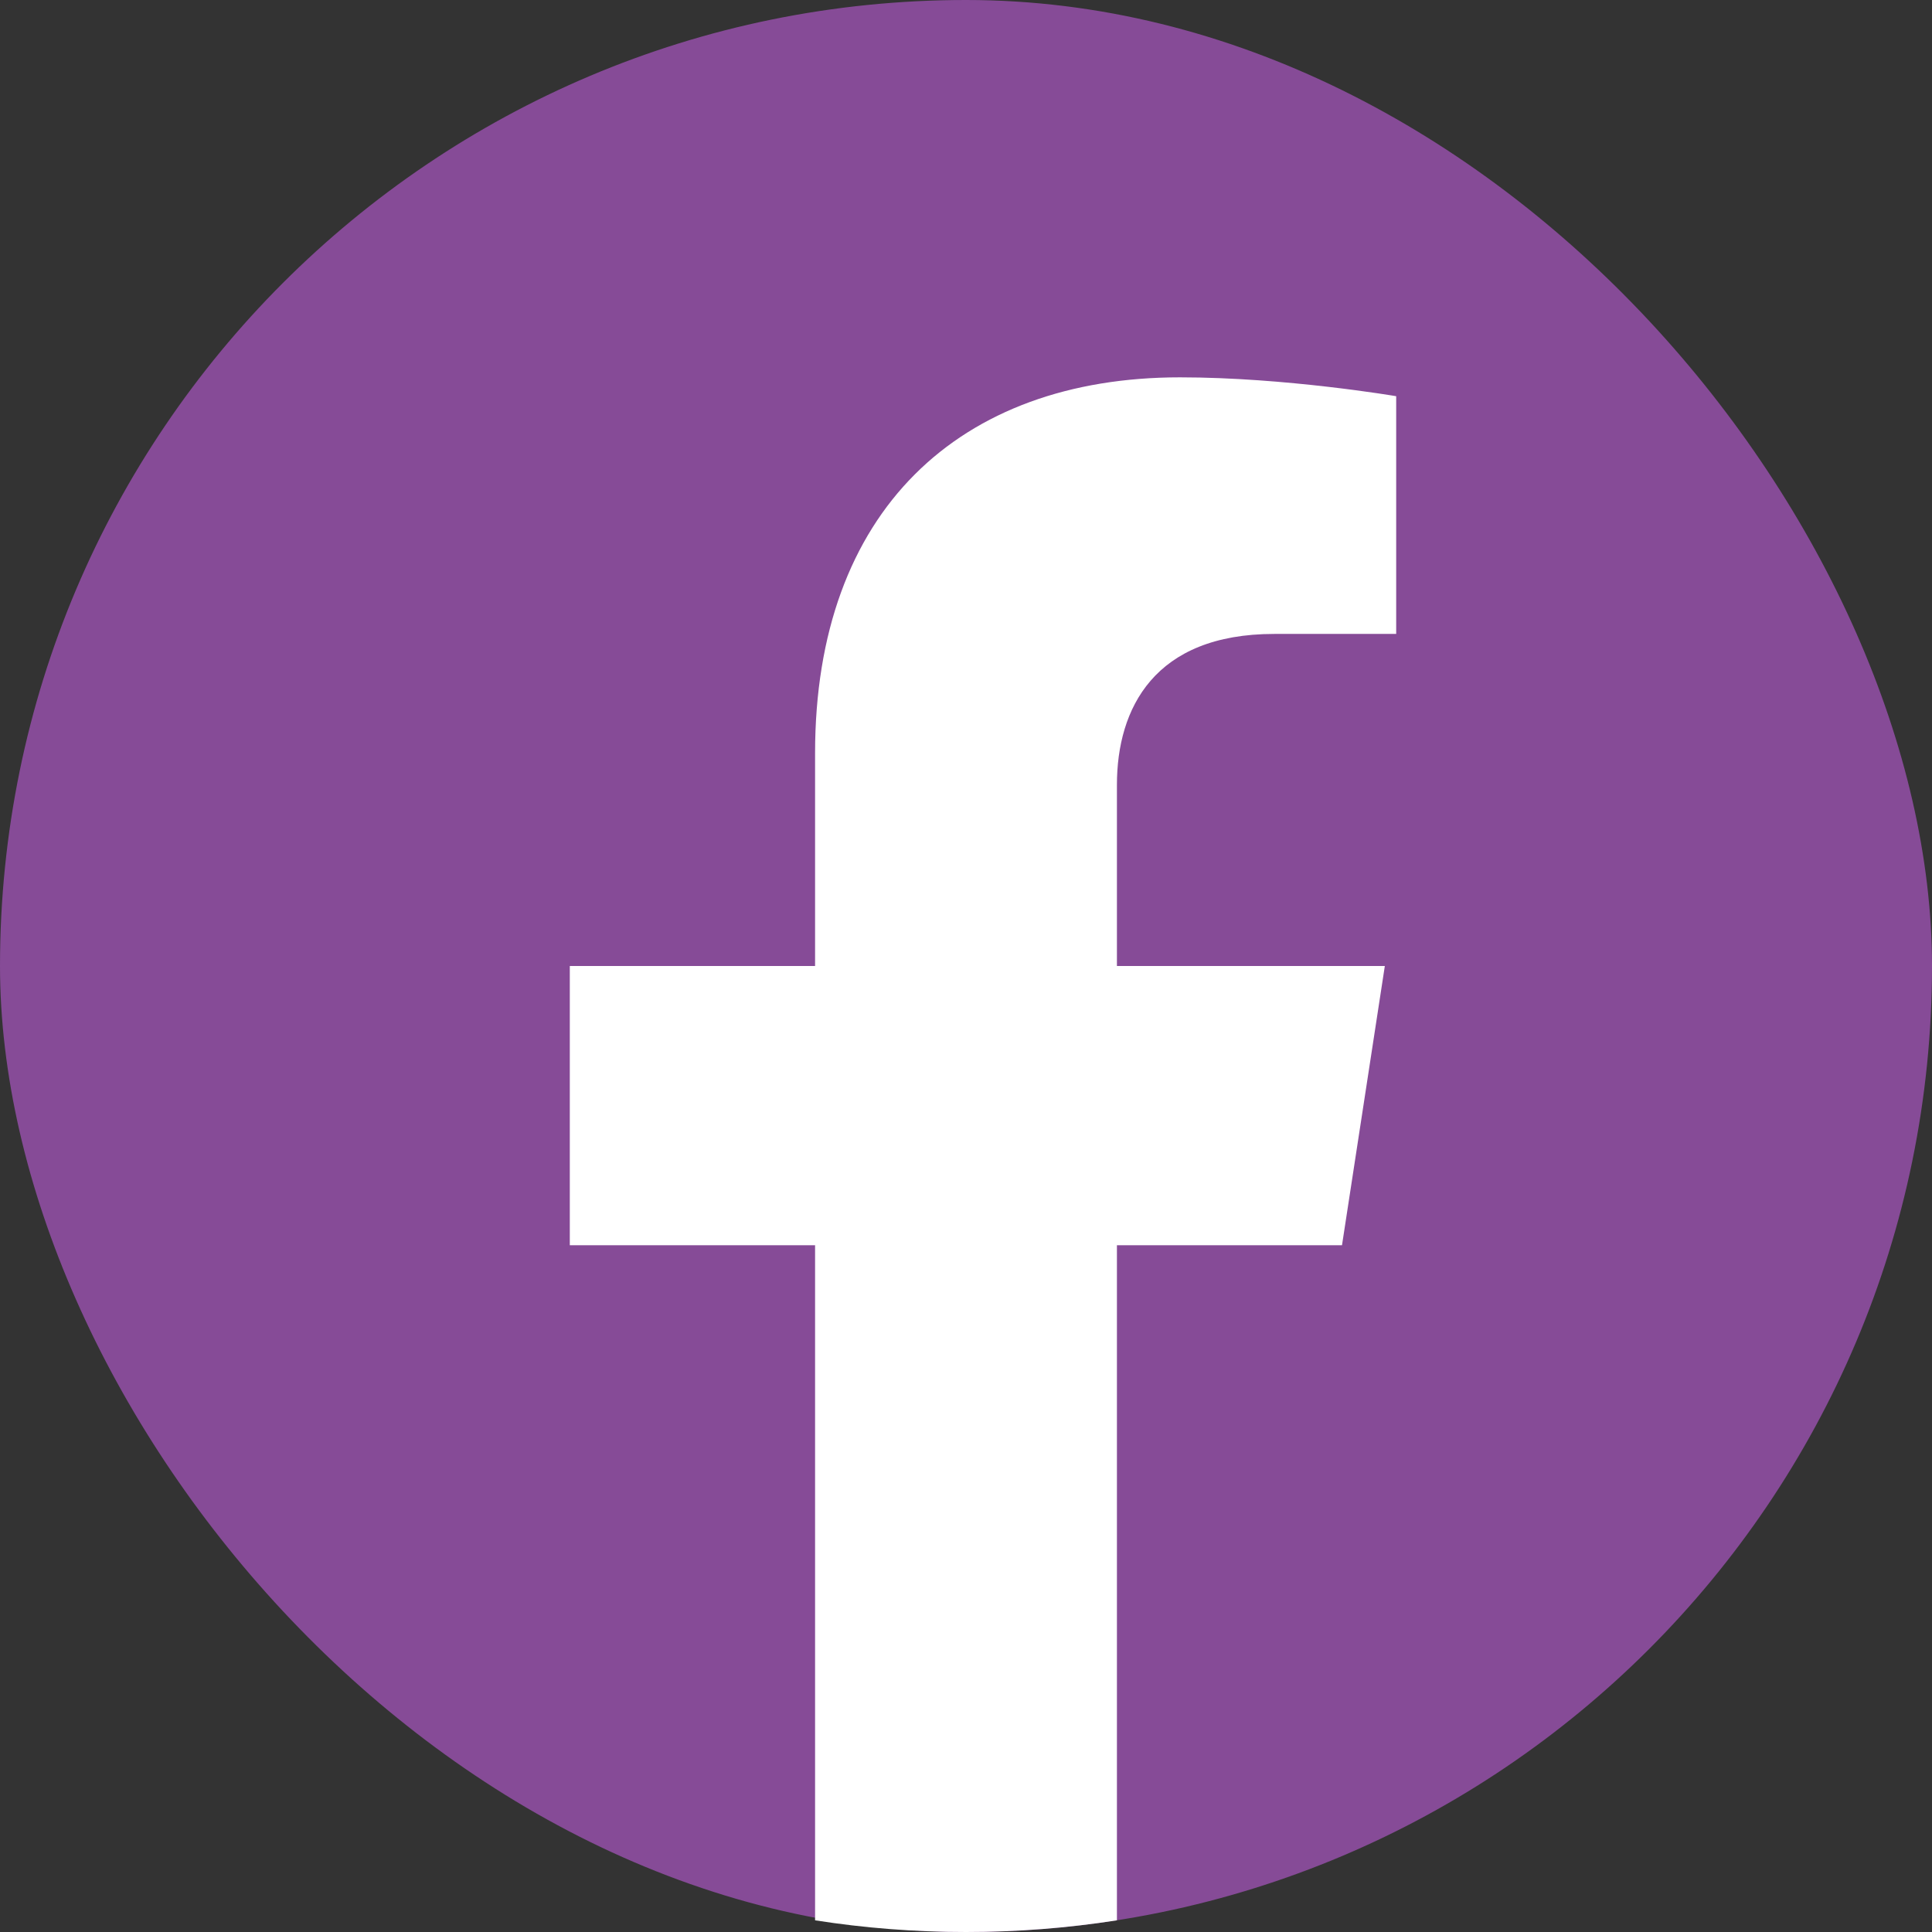
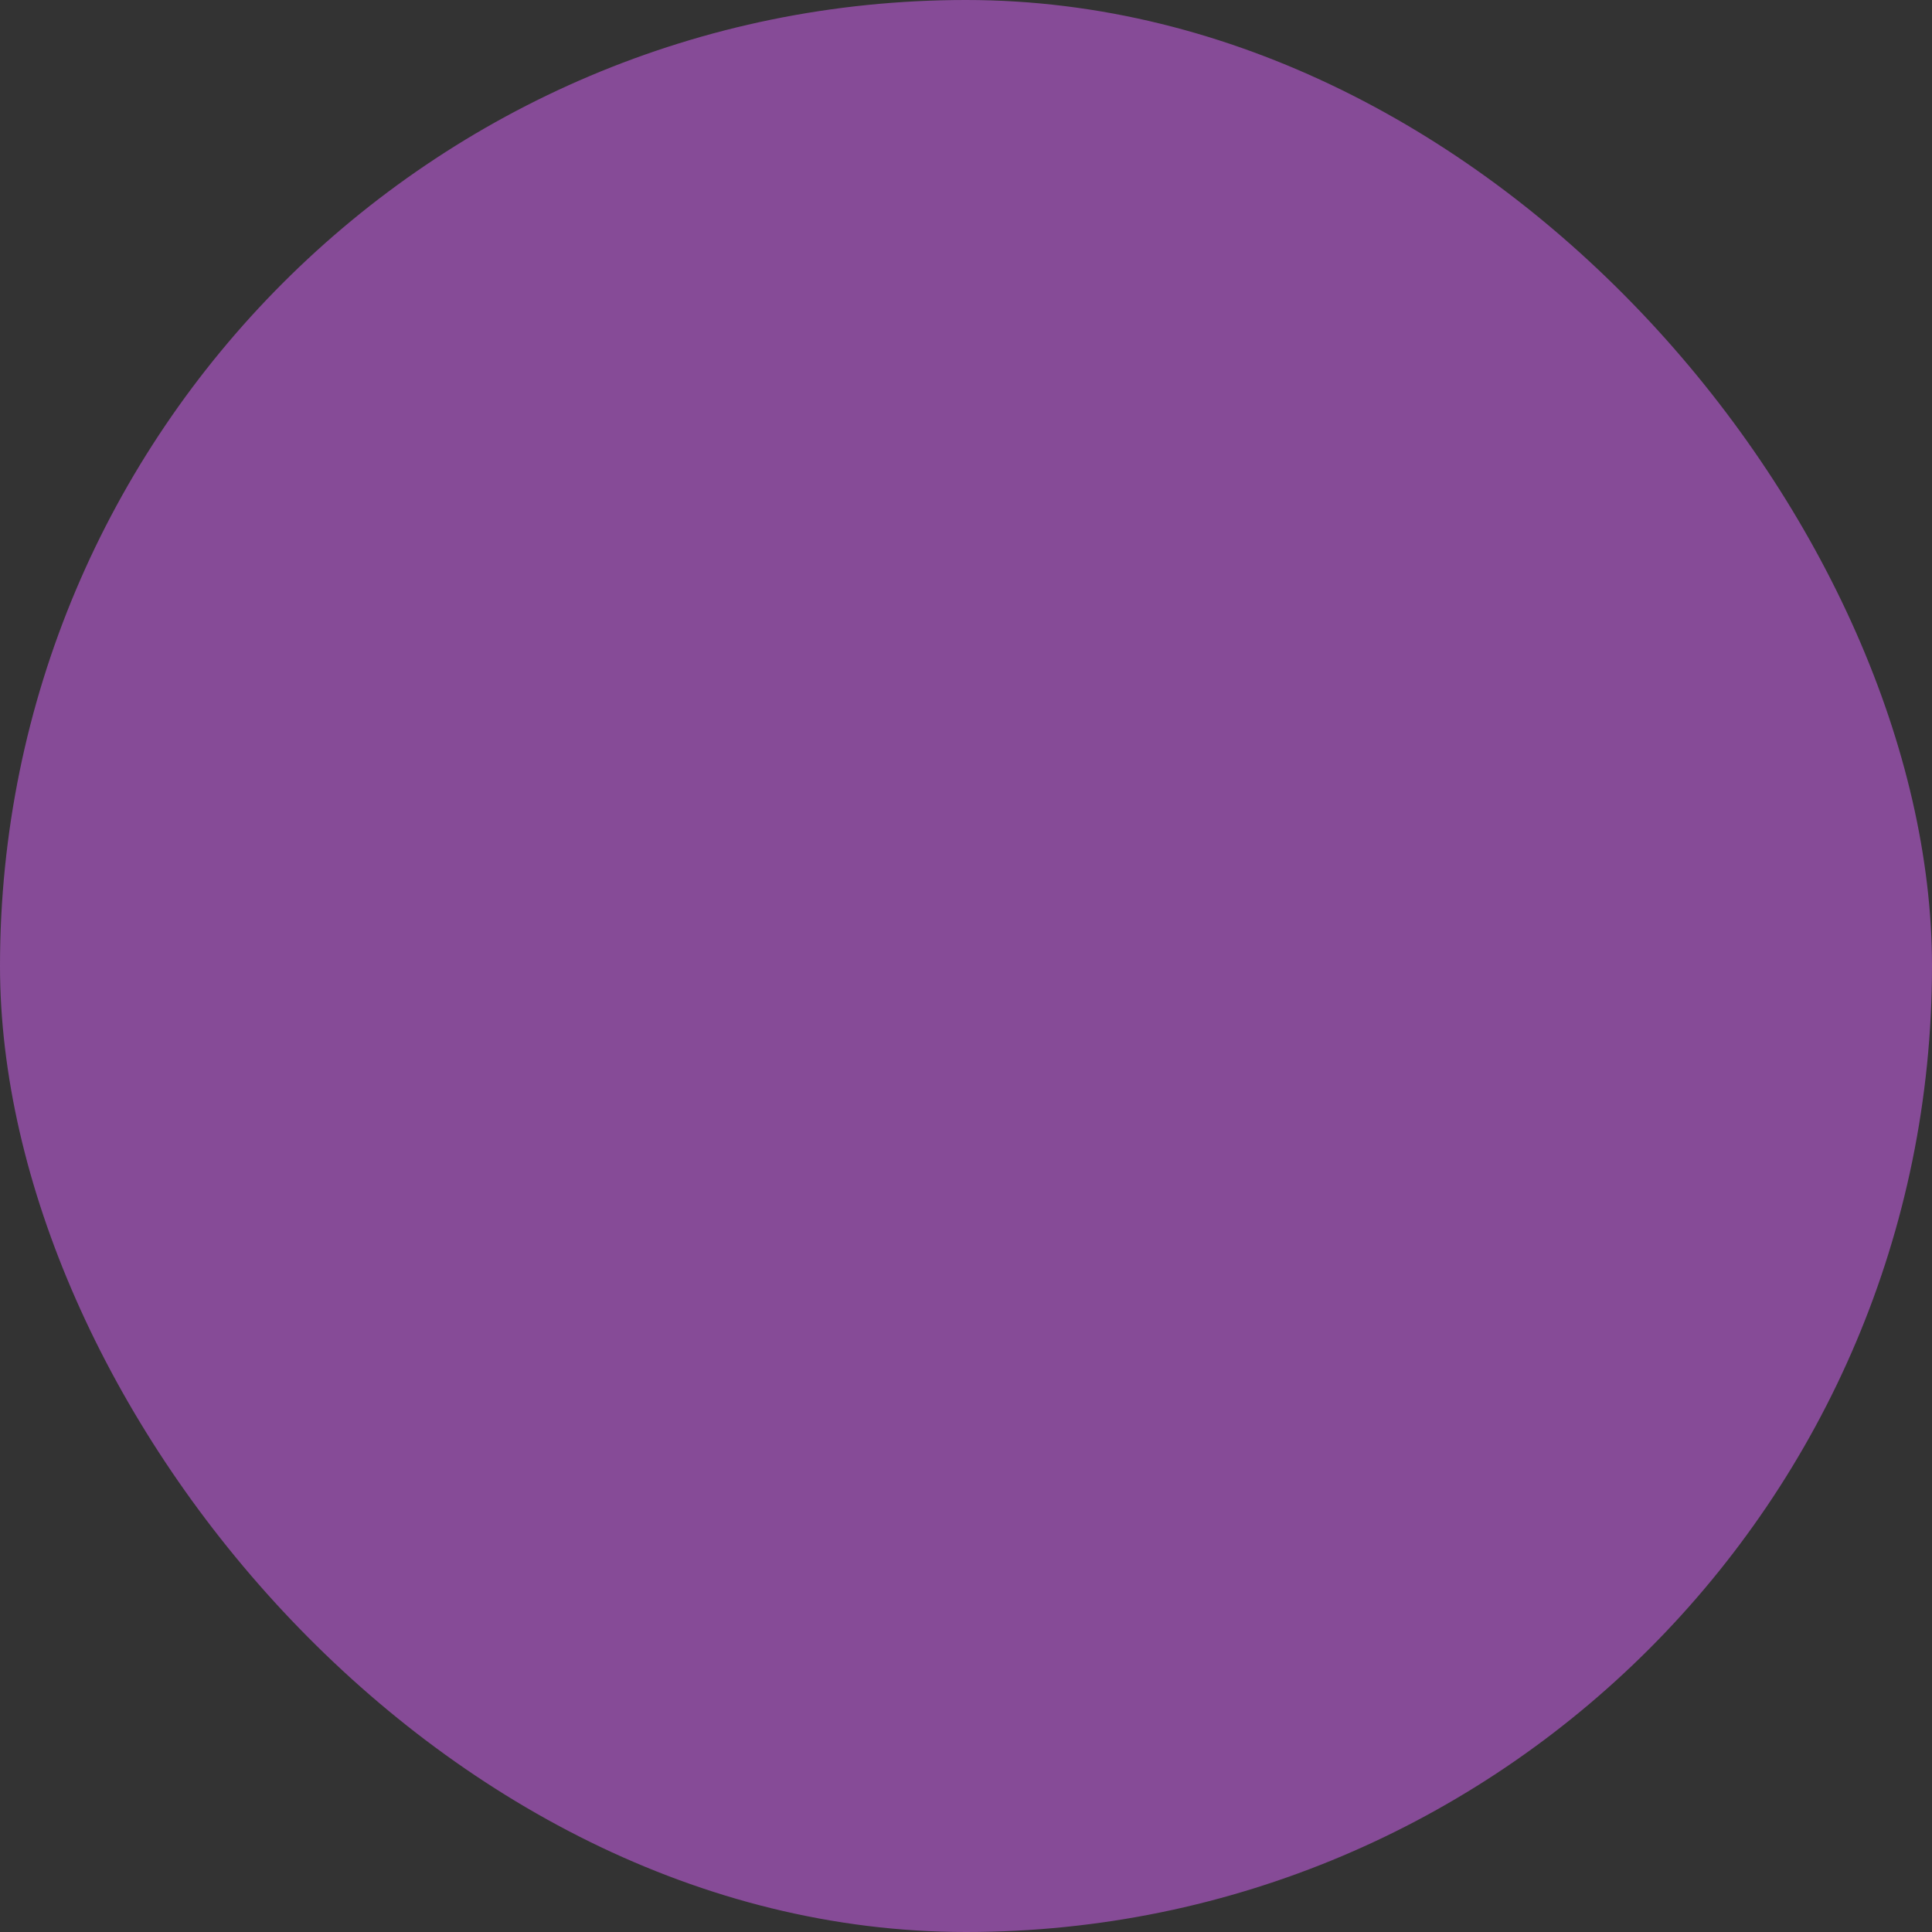
<svg xmlns="http://www.w3.org/2000/svg" width="42" height="42" viewBox="0 0 42 42" fill="none">
  <rect x="0" y="0" width="42" height="42" fill="#333333" stroke="none" />
  <rect width="42" height="42" rx="21" fill="#864B97" />
-   <path d="M29.174 27.07L30.105 21H24.281V17.062C24.281 15.401 25.093 13.781 27.702 13.781H30.352V8.613C30.352 8.613 27.948 8.203 25.651 8.203C20.852 8.203 17.719 11.111 17.719 16.373V21H12.387V27.07H17.719V41.746C18.789 41.914 19.884 42 21 42C22.116 42 23.211 41.914 24.281 41.746V27.07H29.174Z" fill="white" />
</svg>